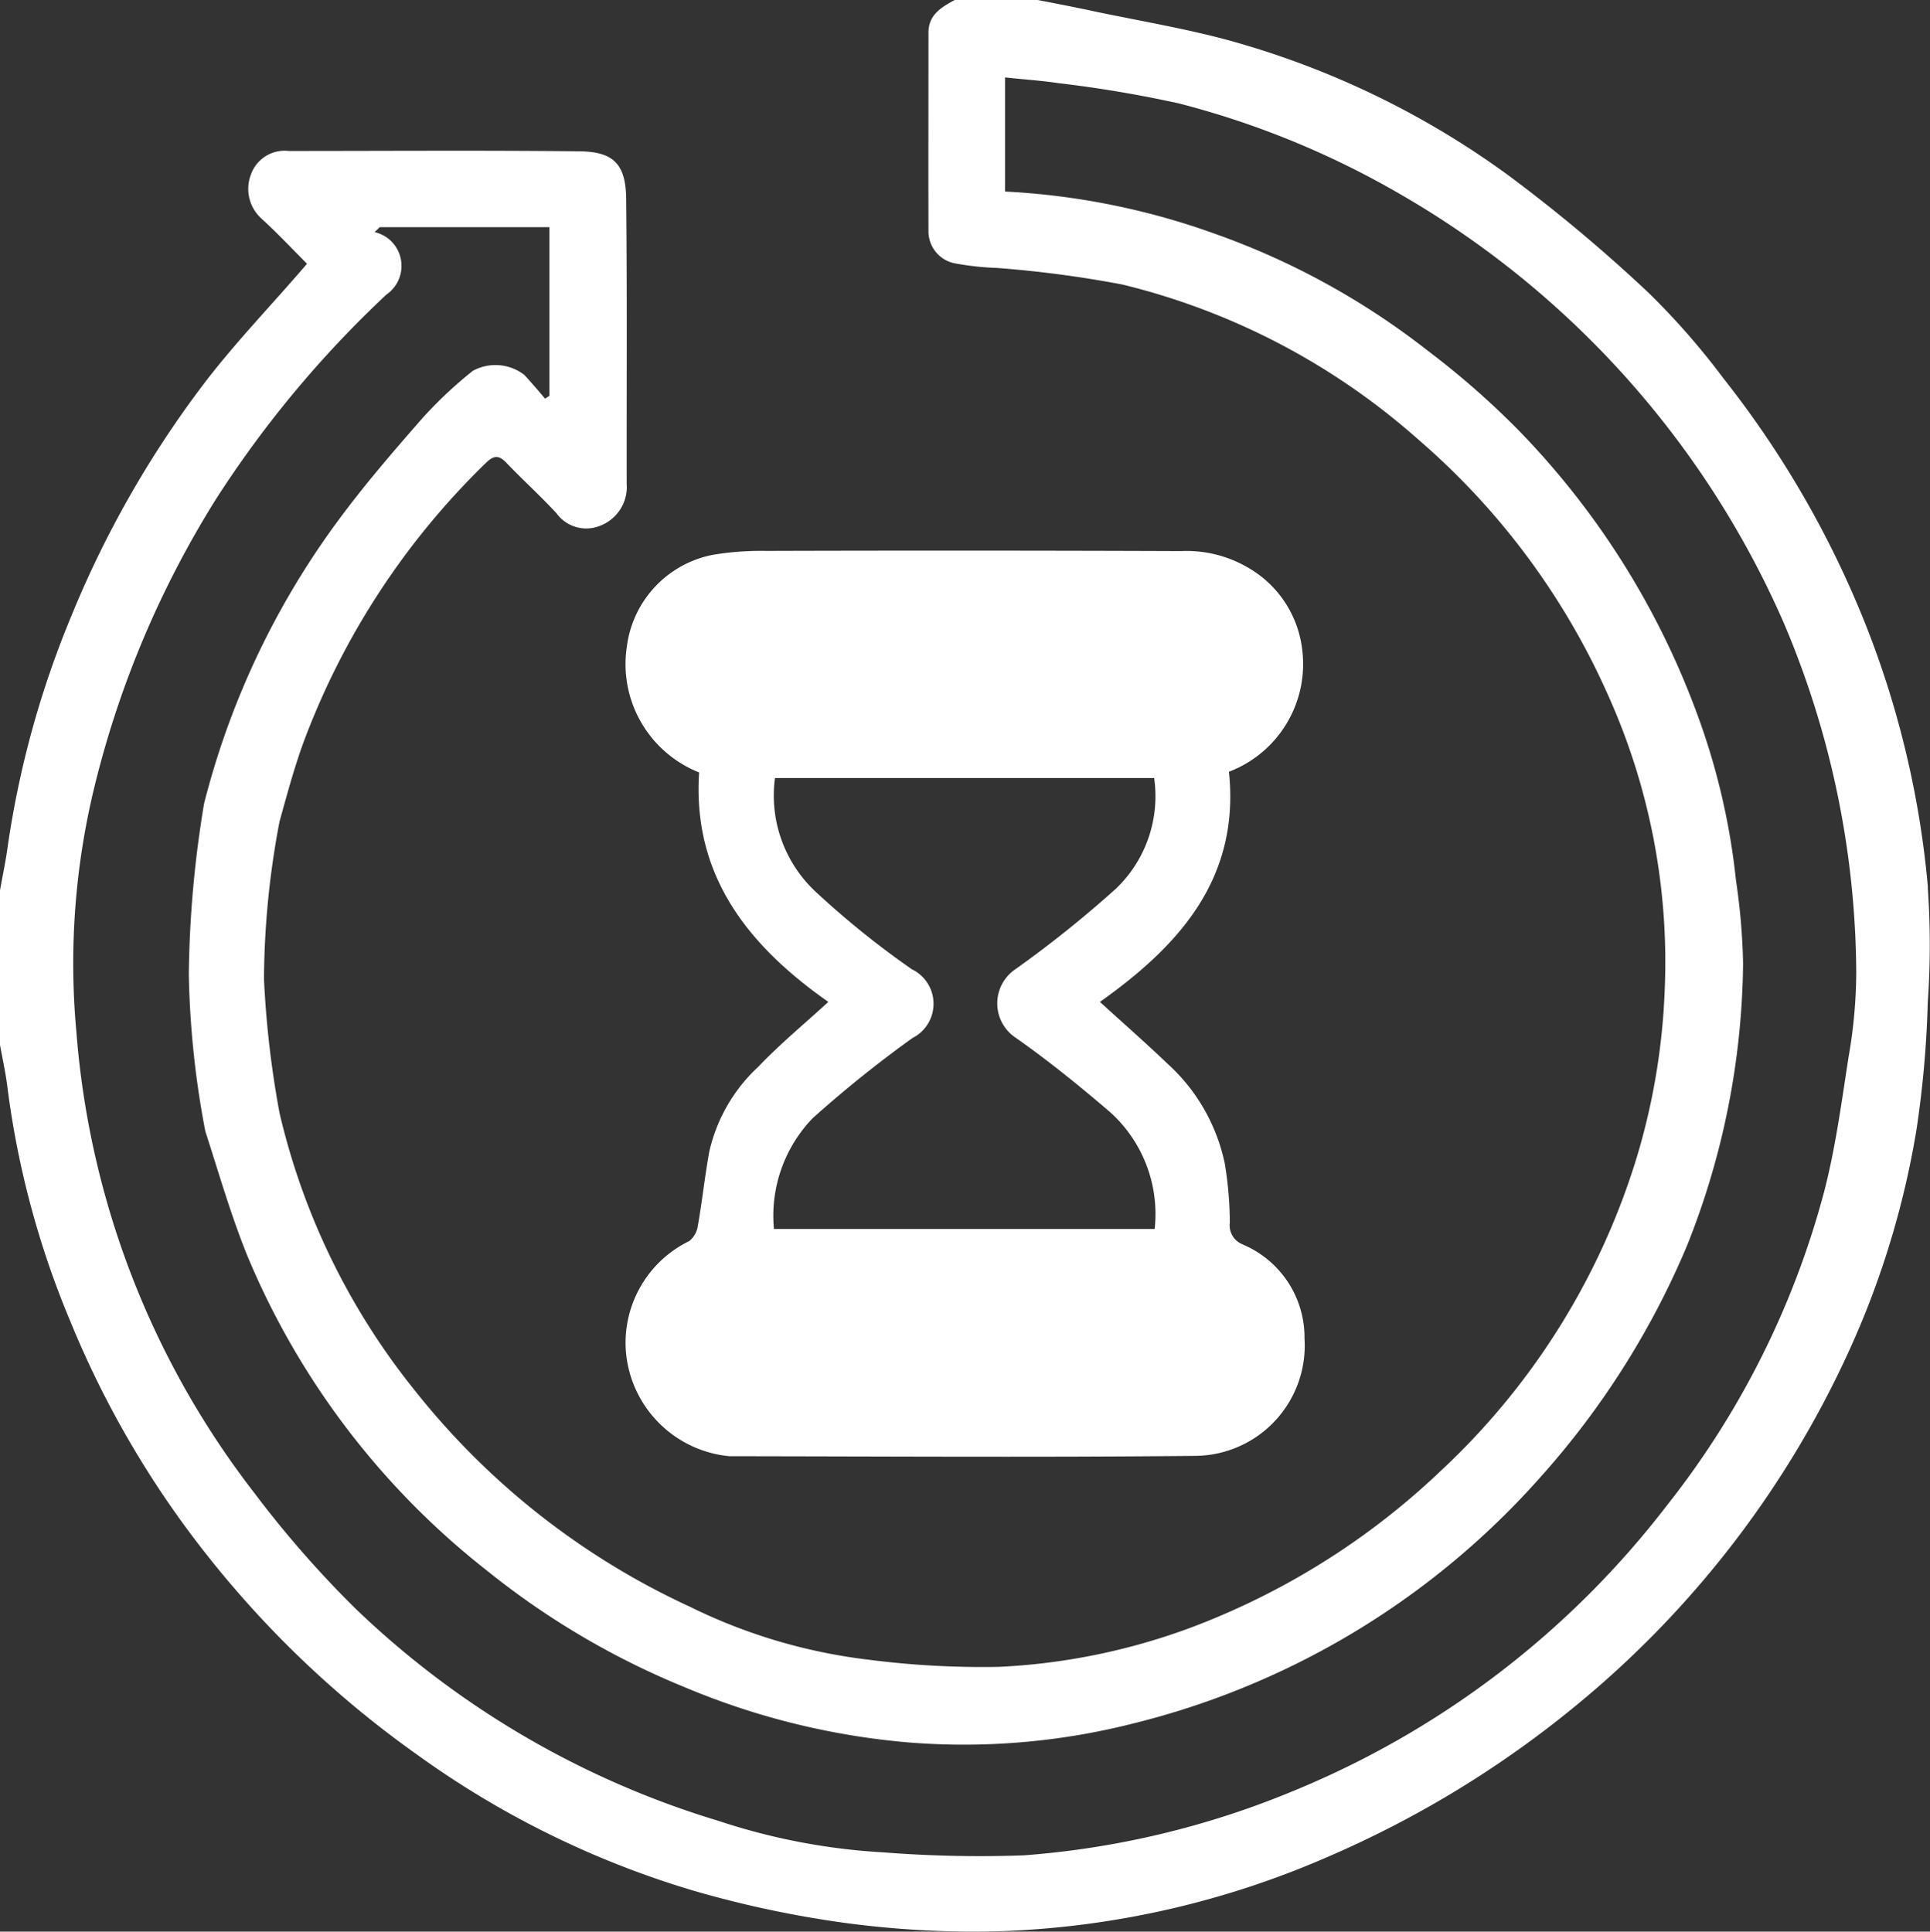
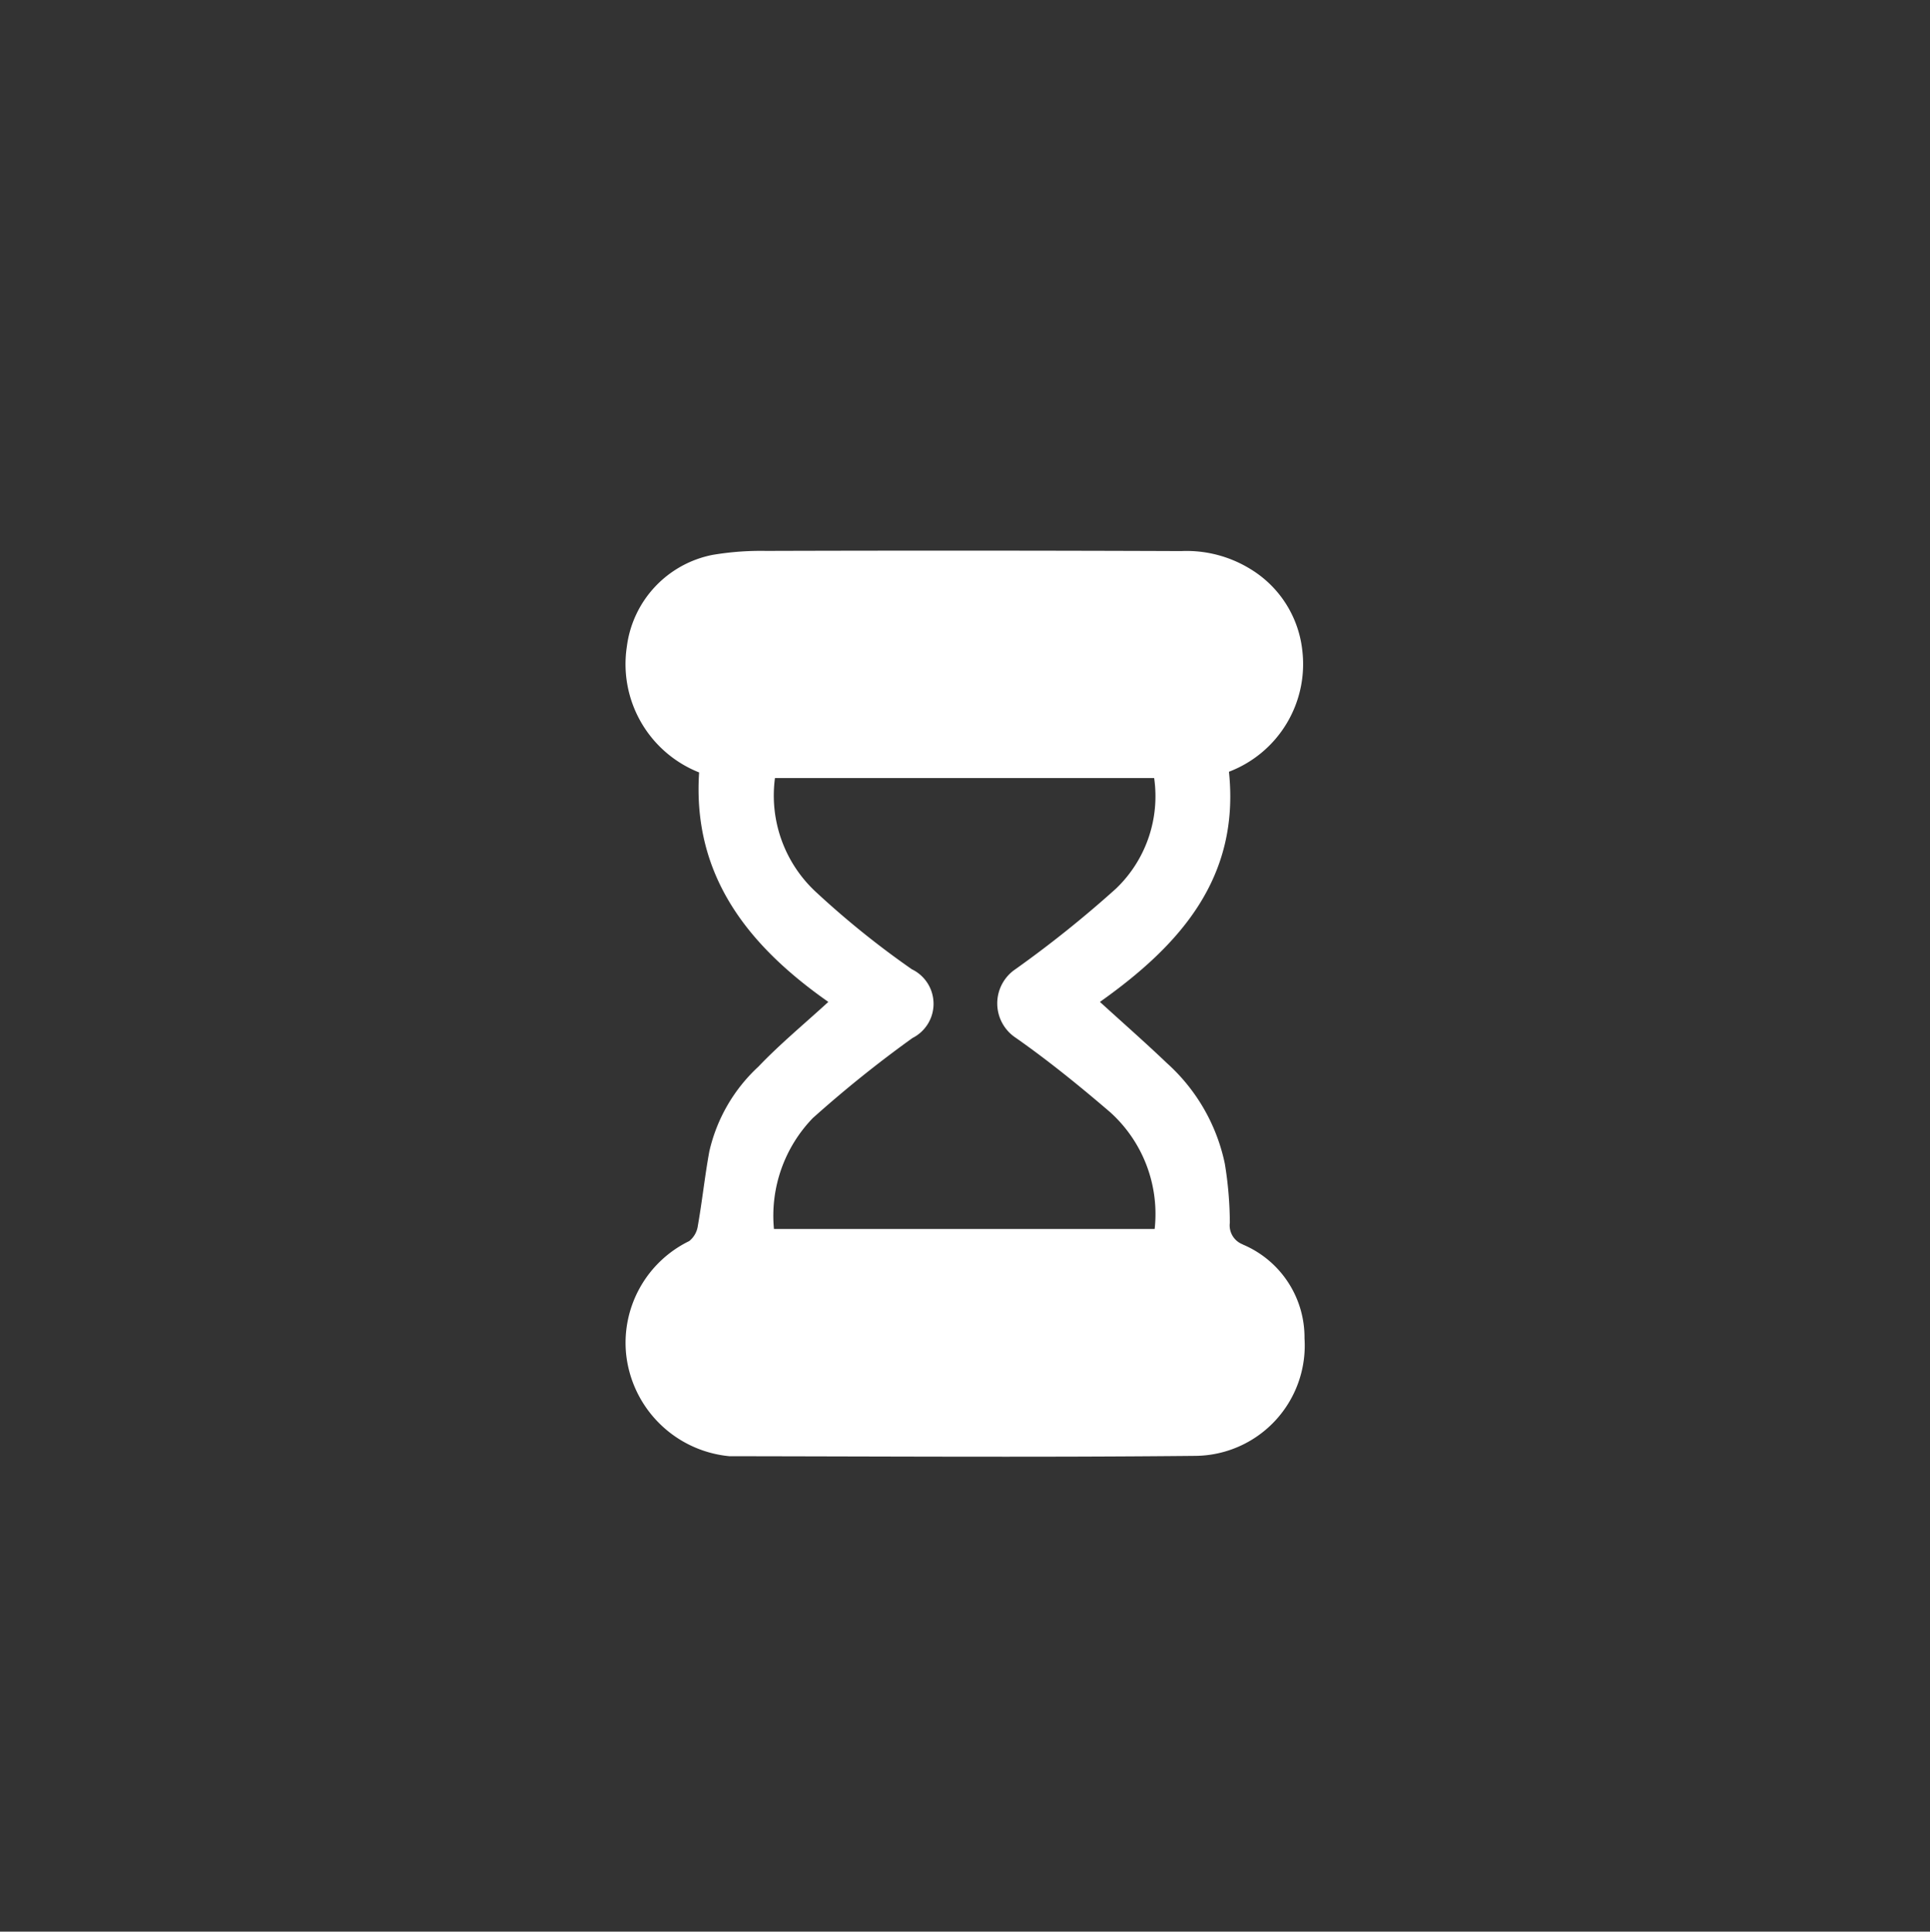
<svg xmlns="http://www.w3.org/2000/svg" id="ICONO_GASTOS" data-name="ICONO GASTOS" width="56.842" height="56.9" viewBox="0 0 56.842 56.9">
  <rect x="0" y="0" width="56.842" height="56.9" fill="#333333" stroke="none" />
  <g id="Grupo_279" data-name="Grupo 279">
    <path id="Trazado_122" data-name="Trazado 122" d="M54.292,52.232a.6.6,0,0,1-.378-.638,10.967,10.967,0,0,0-.148-1.74,5.49,5.49,0,0,0-1.709-2.964c-.628-.6-1.281-1.173-1.969-1.8,2.352-1.668,4.127-3.648,3.8-6.78a3.394,3.394,0,0,0,2.158-3.592,3.208,3.208,0,0,0-1.515-2.372,3.586,3.586,0,0,0-2.056-.536q-6.107-.023-12.218-.005a8.568,8.568,0,0,0-1.576.117,3.159,3.159,0,0,0-2.525,2.694,3.432,3.432,0,0,0,2.127,3.714c-.2,3.046,1.449,5.107,3.806,6.76-.73.668-1.434,1.25-2.061,1.908a4.876,4.876,0,0,0-1.444,2.495c-.133.724-.209,1.459-.337,2.183a.7.7,0,0,1-.255.459,3.333,3.333,0,0,0-1.862,3.291,3.379,3.379,0,0,0,3.046,3.046c4.571.005,9.142.036,13.718-.01A3.25,3.25,0,0,0,56.113,55a2.969,2.969,0,0,0-1.821-2.765M41.645,48.5a35.017,35.017,0,0,1,2.923-2.347,1.129,1.129,0,0,0-.02-2.025,25.826,25.826,0,0,1-2.791-2.245,3.872,3.872,0,0,1-1.24-3.387H51.685a3.766,3.766,0,0,1-1.122,3.255A33.213,33.213,0,0,1,47.6,44.126a1.215,1.215,0,0,0,.015,2.025c.959.673,1.877,1.418,2.77,2.184A4.034,4.034,0,0,1,51.7,51.778H40.487a4.139,4.139,0,0,1,1.158-3.28" transform="translate(-17.693 -15.577)" fill="#fff" />
-     <path id="Trazado_123" data-name="Trazado 123" d="M56.781,26.136a27.665,27.665,0,0,0-1.811-7.678,28.948,28.948,0,0,0-4.214-7.316,21.607,21.607,0,0,0-2.2-2.515,46.326,46.326,0,0,0-4.183-3.5,25.4,25.4,0,0,0-8.107-3.918C34.936.842,33.569.617,32.217.332,31.671.214,31.115.107,30.564,0H28.12c-.4.214-.781.439-.775.974,0,1.944-.005,3.887,0,5.836a.96.96,0,0,0,.76.944,8.3,8.3,0,0,0,1.245.138,33.058,33.058,0,0,1,3.709.49,20.381,20.381,0,0,1,8.719,4.571,21.389,21.389,0,0,1,5.581,7.52,19.148,19.148,0,0,1,1.673,8.6,19.645,19.645,0,0,1-.791,4.9,20.972,20.972,0,0,1-5.811,9.356,21.724,21.724,0,0,1-6.52,4.28A18.738,18.738,0,0,1,29.426,49.1a26.113,26.113,0,0,1-3.831-.209,16.212,16.212,0,0,1-5.285-1.566,22.147,22.147,0,0,1-8.081-6.352,20.411,20.411,0,0,1-3.995-8.183,28.811,28.811,0,0,1-.459-3.954,25.3,25.3,0,0,1,.459-4.643c.235-.842.459-1.689.77-2.5a22.325,22.325,0,0,1,5.311-8.061c.255-.25.408-.209.628.031.474.495.985.954,1.449,1.459a1.08,1.08,0,0,0,1.265.372,1.223,1.223,0,0,0,.8-1.245c-.005-2.8.015-5.6-.015-8.392-.01-1.041-.388-1.388-1.377-1.4-2.852-.031-5.709-.01-8.561-.01a1.051,1.051,0,0,0-1.112.689A1.178,1.178,0,0,0,7.7,6.438c.485.444.934.923,1.342,1.332C7.989,9,6.882,10.137,5.938,11.392a30.244,30.244,0,0,0-3.852,6.79A28.176,28.176,0,0,0,.219,24.988c-.056.413-.148.826-.219,1.24v4.556c.077.418.168.826.219,1.245A26.424,26.424,0,0,0,2.066,38.91a28.452,28.452,0,0,0,3.989,6.846,29.916,29.916,0,0,0,6.219,5.923,27.087,27.087,0,0,0,8.137,4.01,31.042,31.042,0,0,0,4.515.959,28.181,28.181,0,0,0,4.775.23,26.332,26.332,0,0,0,9.448-2.2,30.46,30.46,0,0,0,7.28-4.449,29.15,29.15,0,0,0,8.015-10.407,25.728,25.728,0,0,0,2-6.545,30.568,30.568,0,0,0,.332-3.745,24.289,24.289,0,0,0,0-3.393M54.45,31.095c-.209,1.347-.388,2.709-.73,4.025a25.408,25.408,0,0,1-4.637,9.239,26.593,26.593,0,0,1-11,8.4,25.657,25.657,0,0,1-7.923,1.893,36.183,36.183,0,0,1-4.137-.087,18.762,18.762,0,0,1-4.862-.928,26.434,26.434,0,0,1-10.693-6.255,30.925,30.925,0,0,1-2.995-3.428A25.364,25.364,0,0,1,2.25,30.4,21.978,21.978,0,0,1,2.8,23.1a28.825,28.825,0,0,1,3.571-8.413,31.771,31.771,0,0,1,5.01-6.01,1.025,1.025,0,0,0,0-1.689,1.194,1.194,0,0,0-.347-.153c.051-.046.1-.092.148-.143h5v4.969l-.128.082c-.2-.235-.4-.474-.612-.7a1.389,1.389,0,0,0-1.52-.117,12.6,12.6,0,0,0-1.449,1.357c-.877,1-1.75,2.01-2.536,3.081A23.924,23.924,0,0,0,6.01,23.672a32.4,32.4,0,0,0-.449,5.035,27.01,27.01,0,0,0,.485,4.612c.4,1.24.76,2.495,1.25,3.7a23.049,23.049,0,0,0,7.056,9.254A23.339,23.339,0,0,0,20.167,49.7a21.715,21.715,0,0,0,6.6,1.627,20.254,20.254,0,0,0,6.576-.551A23.571,23.571,0,0,0,45.379,43.5a24.331,24.331,0,0,0,4.3-6.79,22.962,22.962,0,0,0,1.658-8.331,18.883,18.883,0,0,0-.209-2.444,20.234,20.234,0,0,0-1.209-5.076,23.643,23.643,0,0,0-5.193-8.183,24.429,24.429,0,0,0-2.678-2.347,22.113,22.113,0,0,0-6.27-3.444A21.385,21.385,0,0,0,29.6,5.642V2.28c.551.061,1.061.092,1.566.168a36.013,36.013,0,0,1,3.561.6A25.723,25.723,0,0,1,41.14,5.663,27.114,27.114,0,0,1,52.532,18.34a26.642,26.642,0,0,1,2.138,10.305,14.664,14.664,0,0,1-.219,2.449" fill="#fff" />
  </g>
</svg>